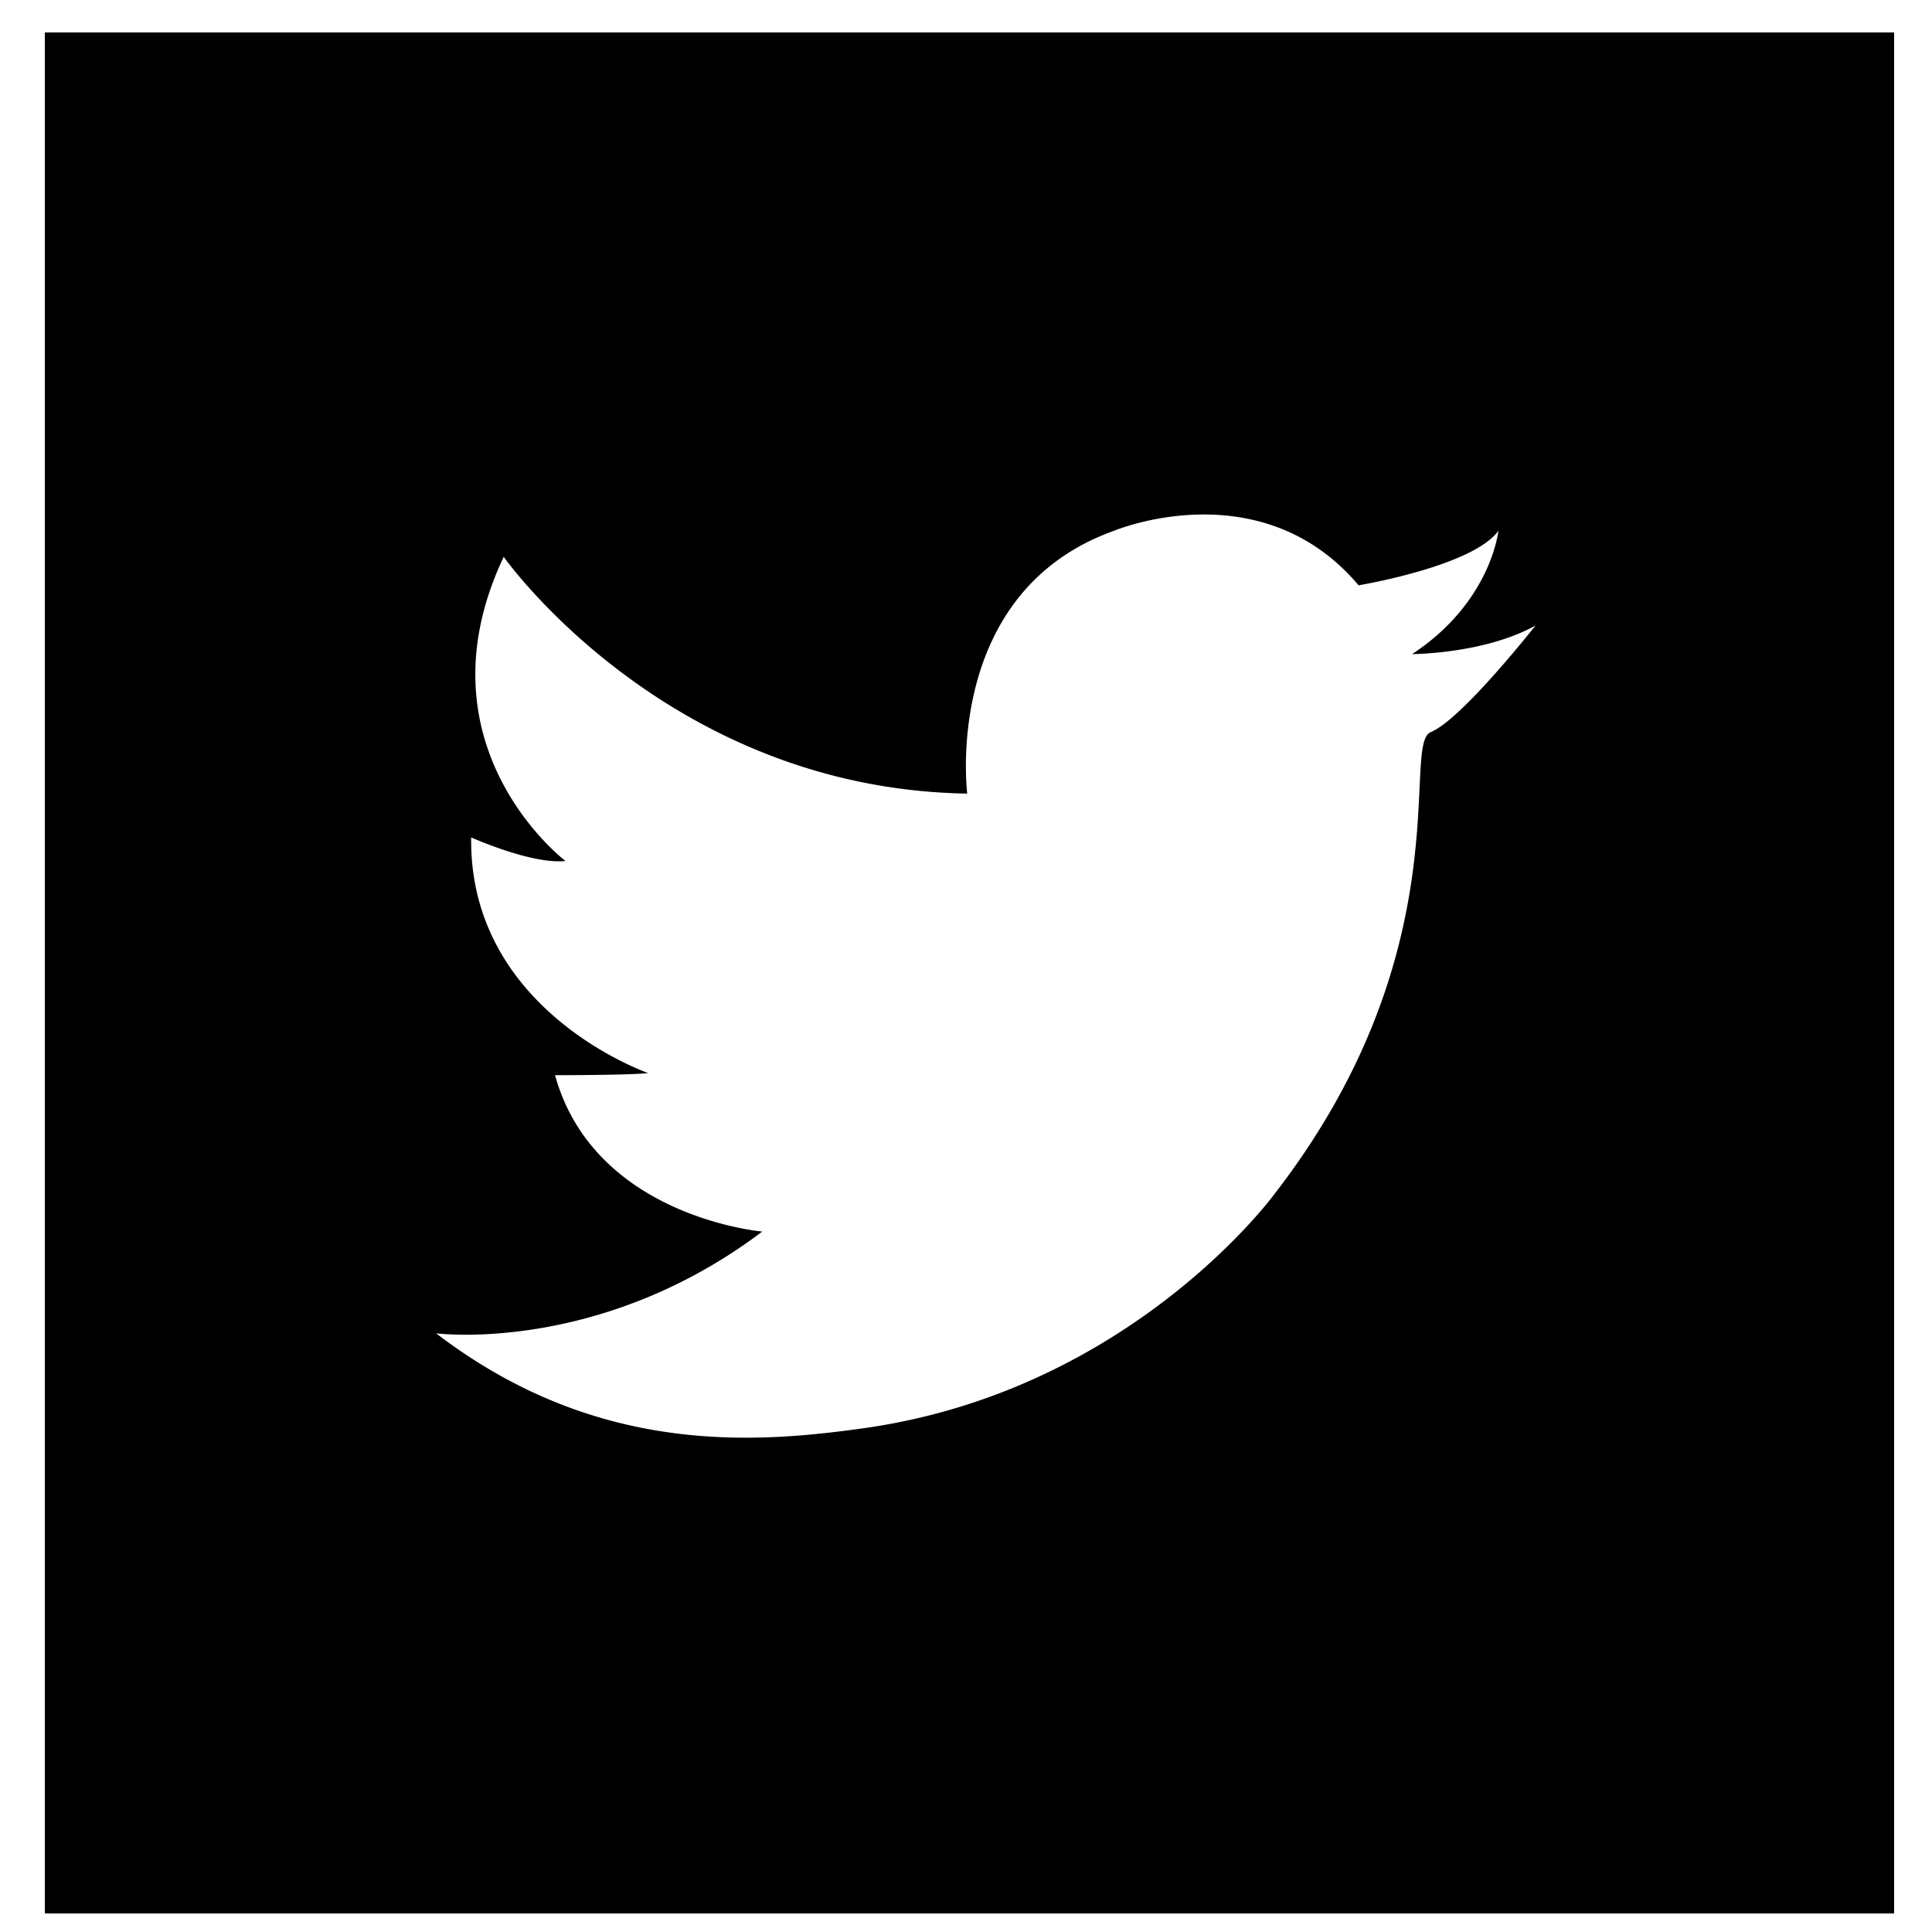
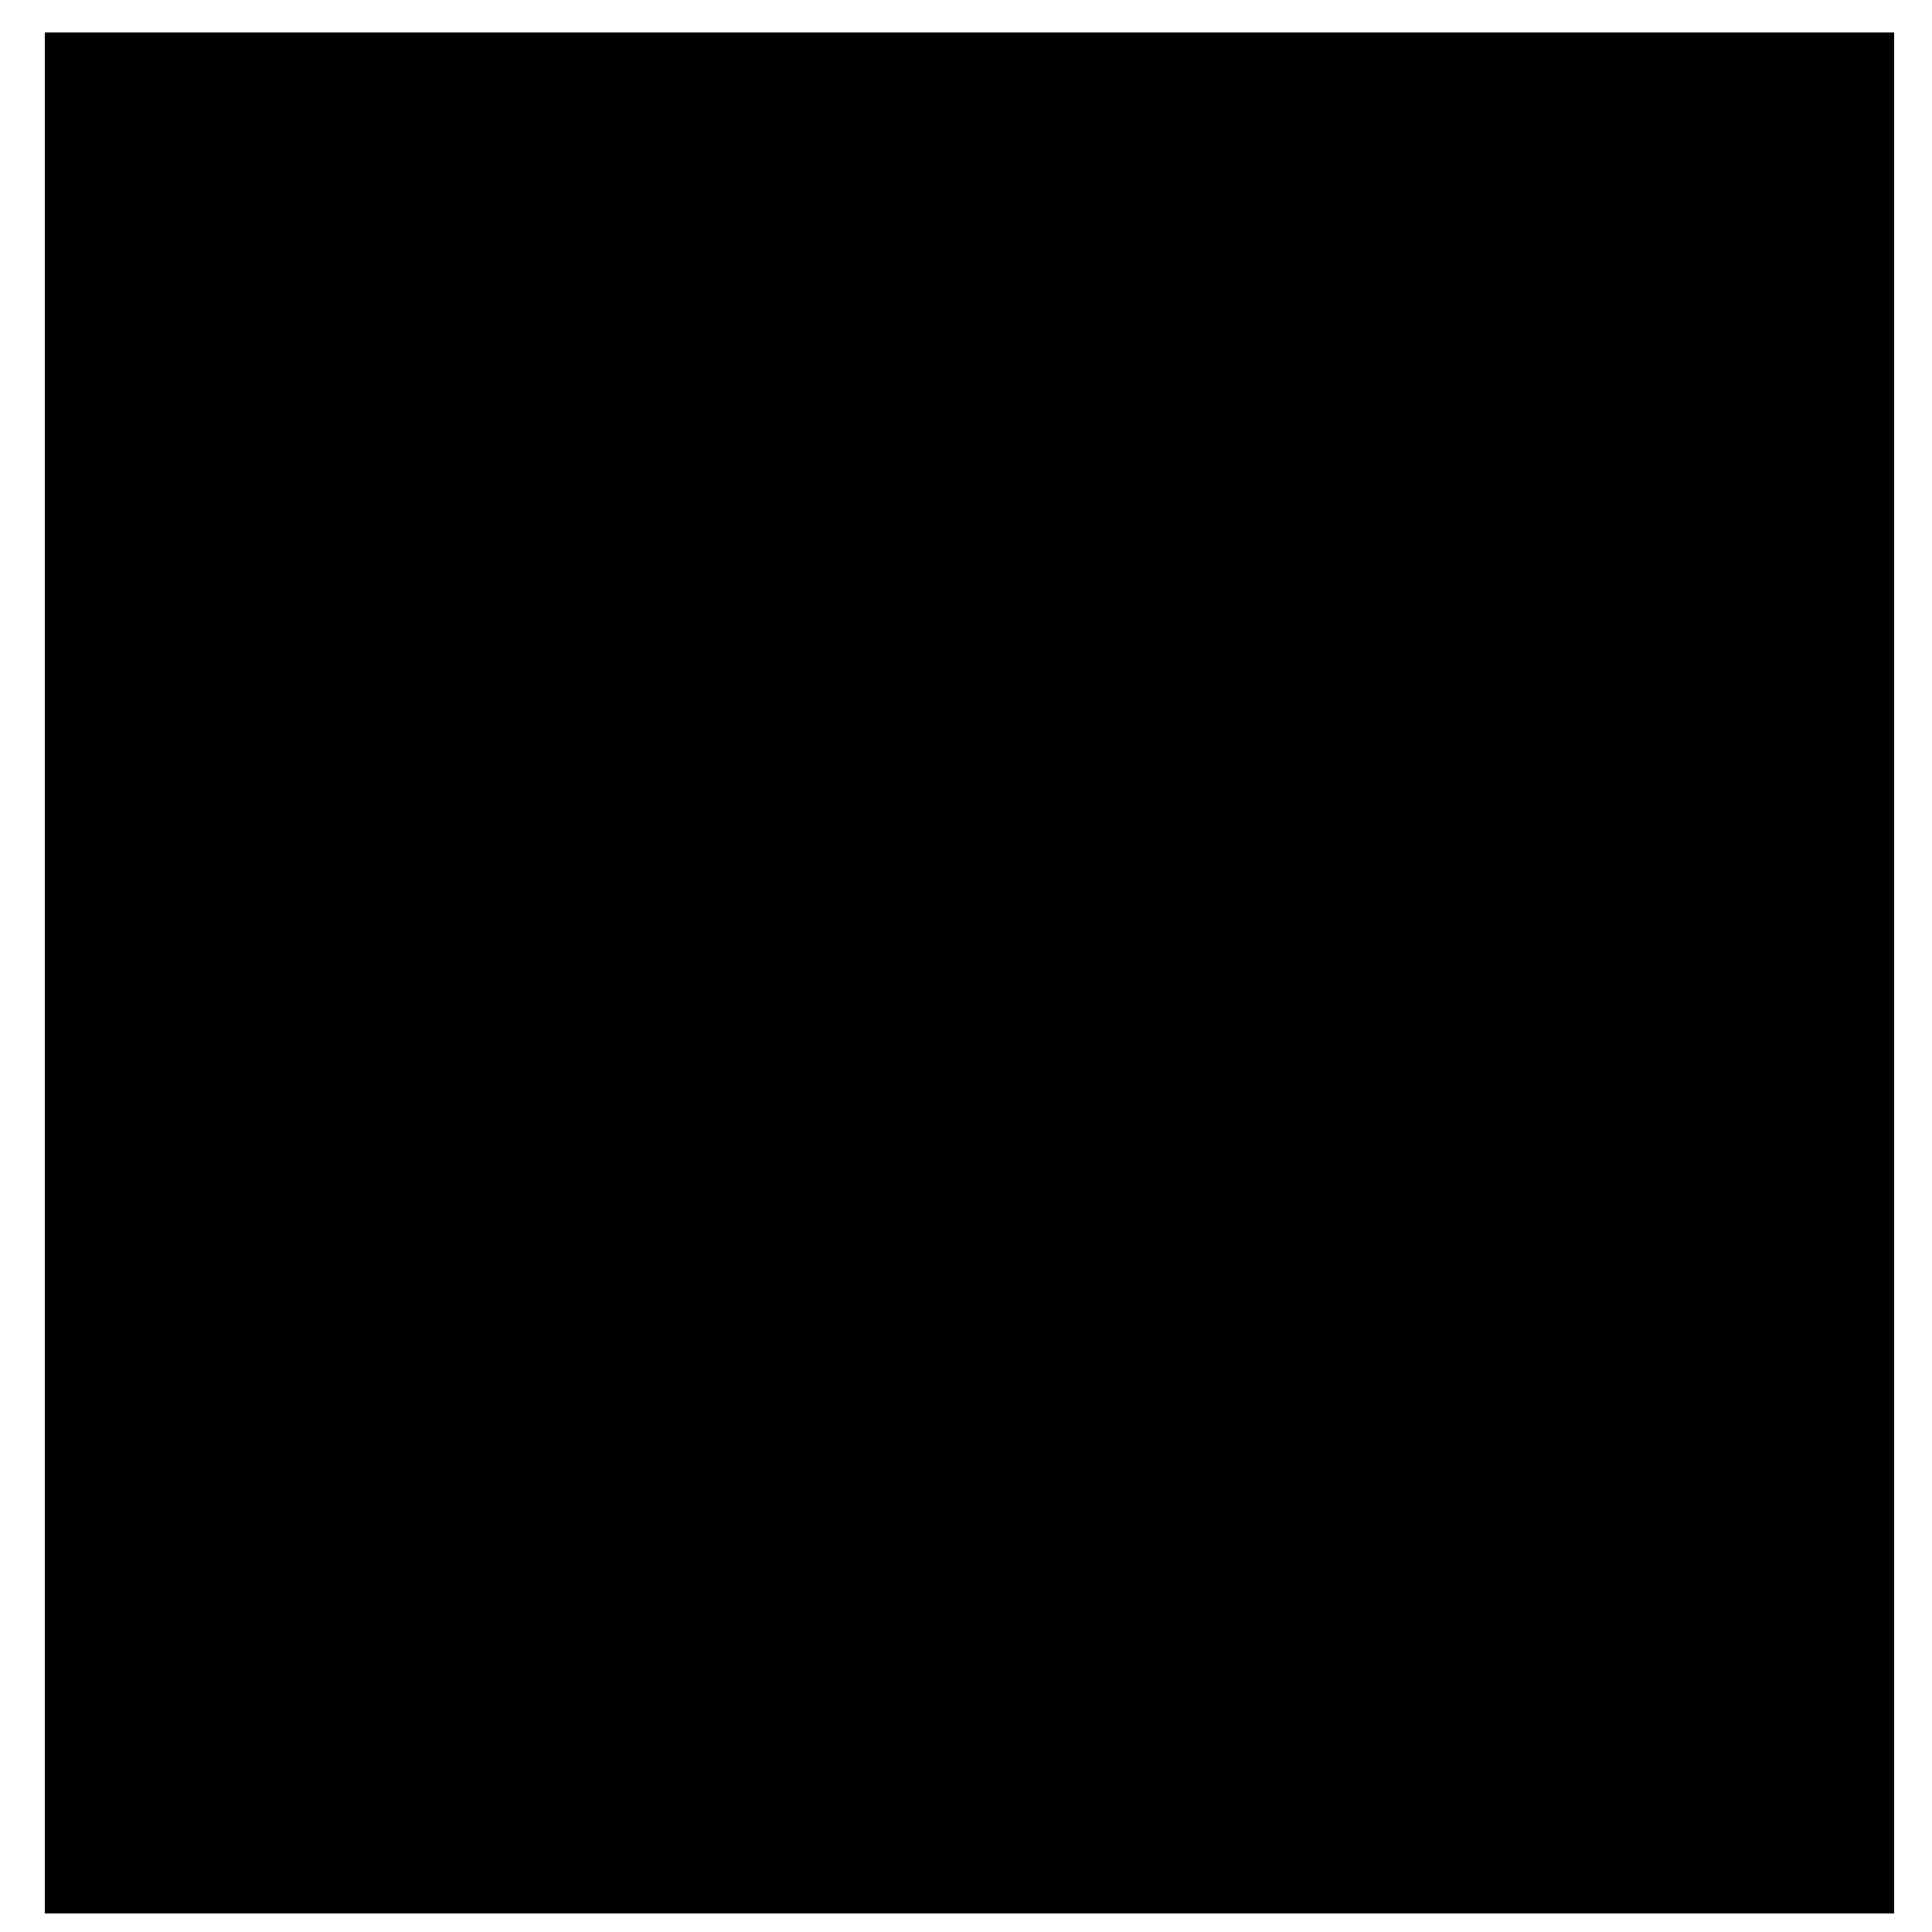
<svg xmlns="http://www.w3.org/2000/svg" width="25" height="25" viewBox="0 0 25 25">
-   <path d="M.58.42h23.93v24.34H.58zm17.954 9.044c.404-.186 1.336-1.37 1.336-1.37-.662.368-1.597.37-1.597.37 1.024-.673 1.116-1.596 1.116-1.596-.33.46-1.809.706-1.809.706-1.266-1.501-3.164-.706-3.164-.706-2.231.798-1.9 3.401-1.9 3.401-3.889-.062-5.998-3.064-5.998-3.064-1.16 2.452.799 3.936.799 3.936-.438.047-1.22-.305-1.22-.305-.03 2.25 2.29 3.049 2.29 3.049-.21.028-1.205.028-1.205.028.512 1.84 2.682 2.023 2.682 2.023-2.11 1.593-4.221 1.317-4.221 1.317 2.083 1.594 4.142 1.424 5.548 1.226 3.455-.491 5.304-3.033 5.304-3.033 2.442-3.156 1.628-5.821 2.02-5.973a.072.072 0 0 0 .02-.01z" />
+   <path d="M.58.42h23.93v24.34H.58m17.954 9.044c.404-.186 1.336-1.37 1.336-1.37-.662.368-1.597.37-1.597.37 1.024-.673 1.116-1.596 1.116-1.596-.33.46-1.809.706-1.809.706-1.266-1.501-3.164-.706-3.164-.706-2.231.798-1.9 3.401-1.9 3.401-3.889-.062-5.998-3.064-5.998-3.064-1.16 2.452.799 3.936.799 3.936-.438.047-1.22-.305-1.22-.305-.03 2.25 2.29 3.049 2.29 3.049-.21.028-1.205.028-1.205.028.512 1.84 2.682 2.023 2.682 2.023-2.11 1.593-4.221 1.317-4.221 1.317 2.083 1.594 4.142 1.424 5.548 1.226 3.455-.491 5.304-3.033 5.304-3.033 2.442-3.156 1.628-5.821 2.02-5.973a.072.072 0 0 0 .02-.01z" />
</svg>